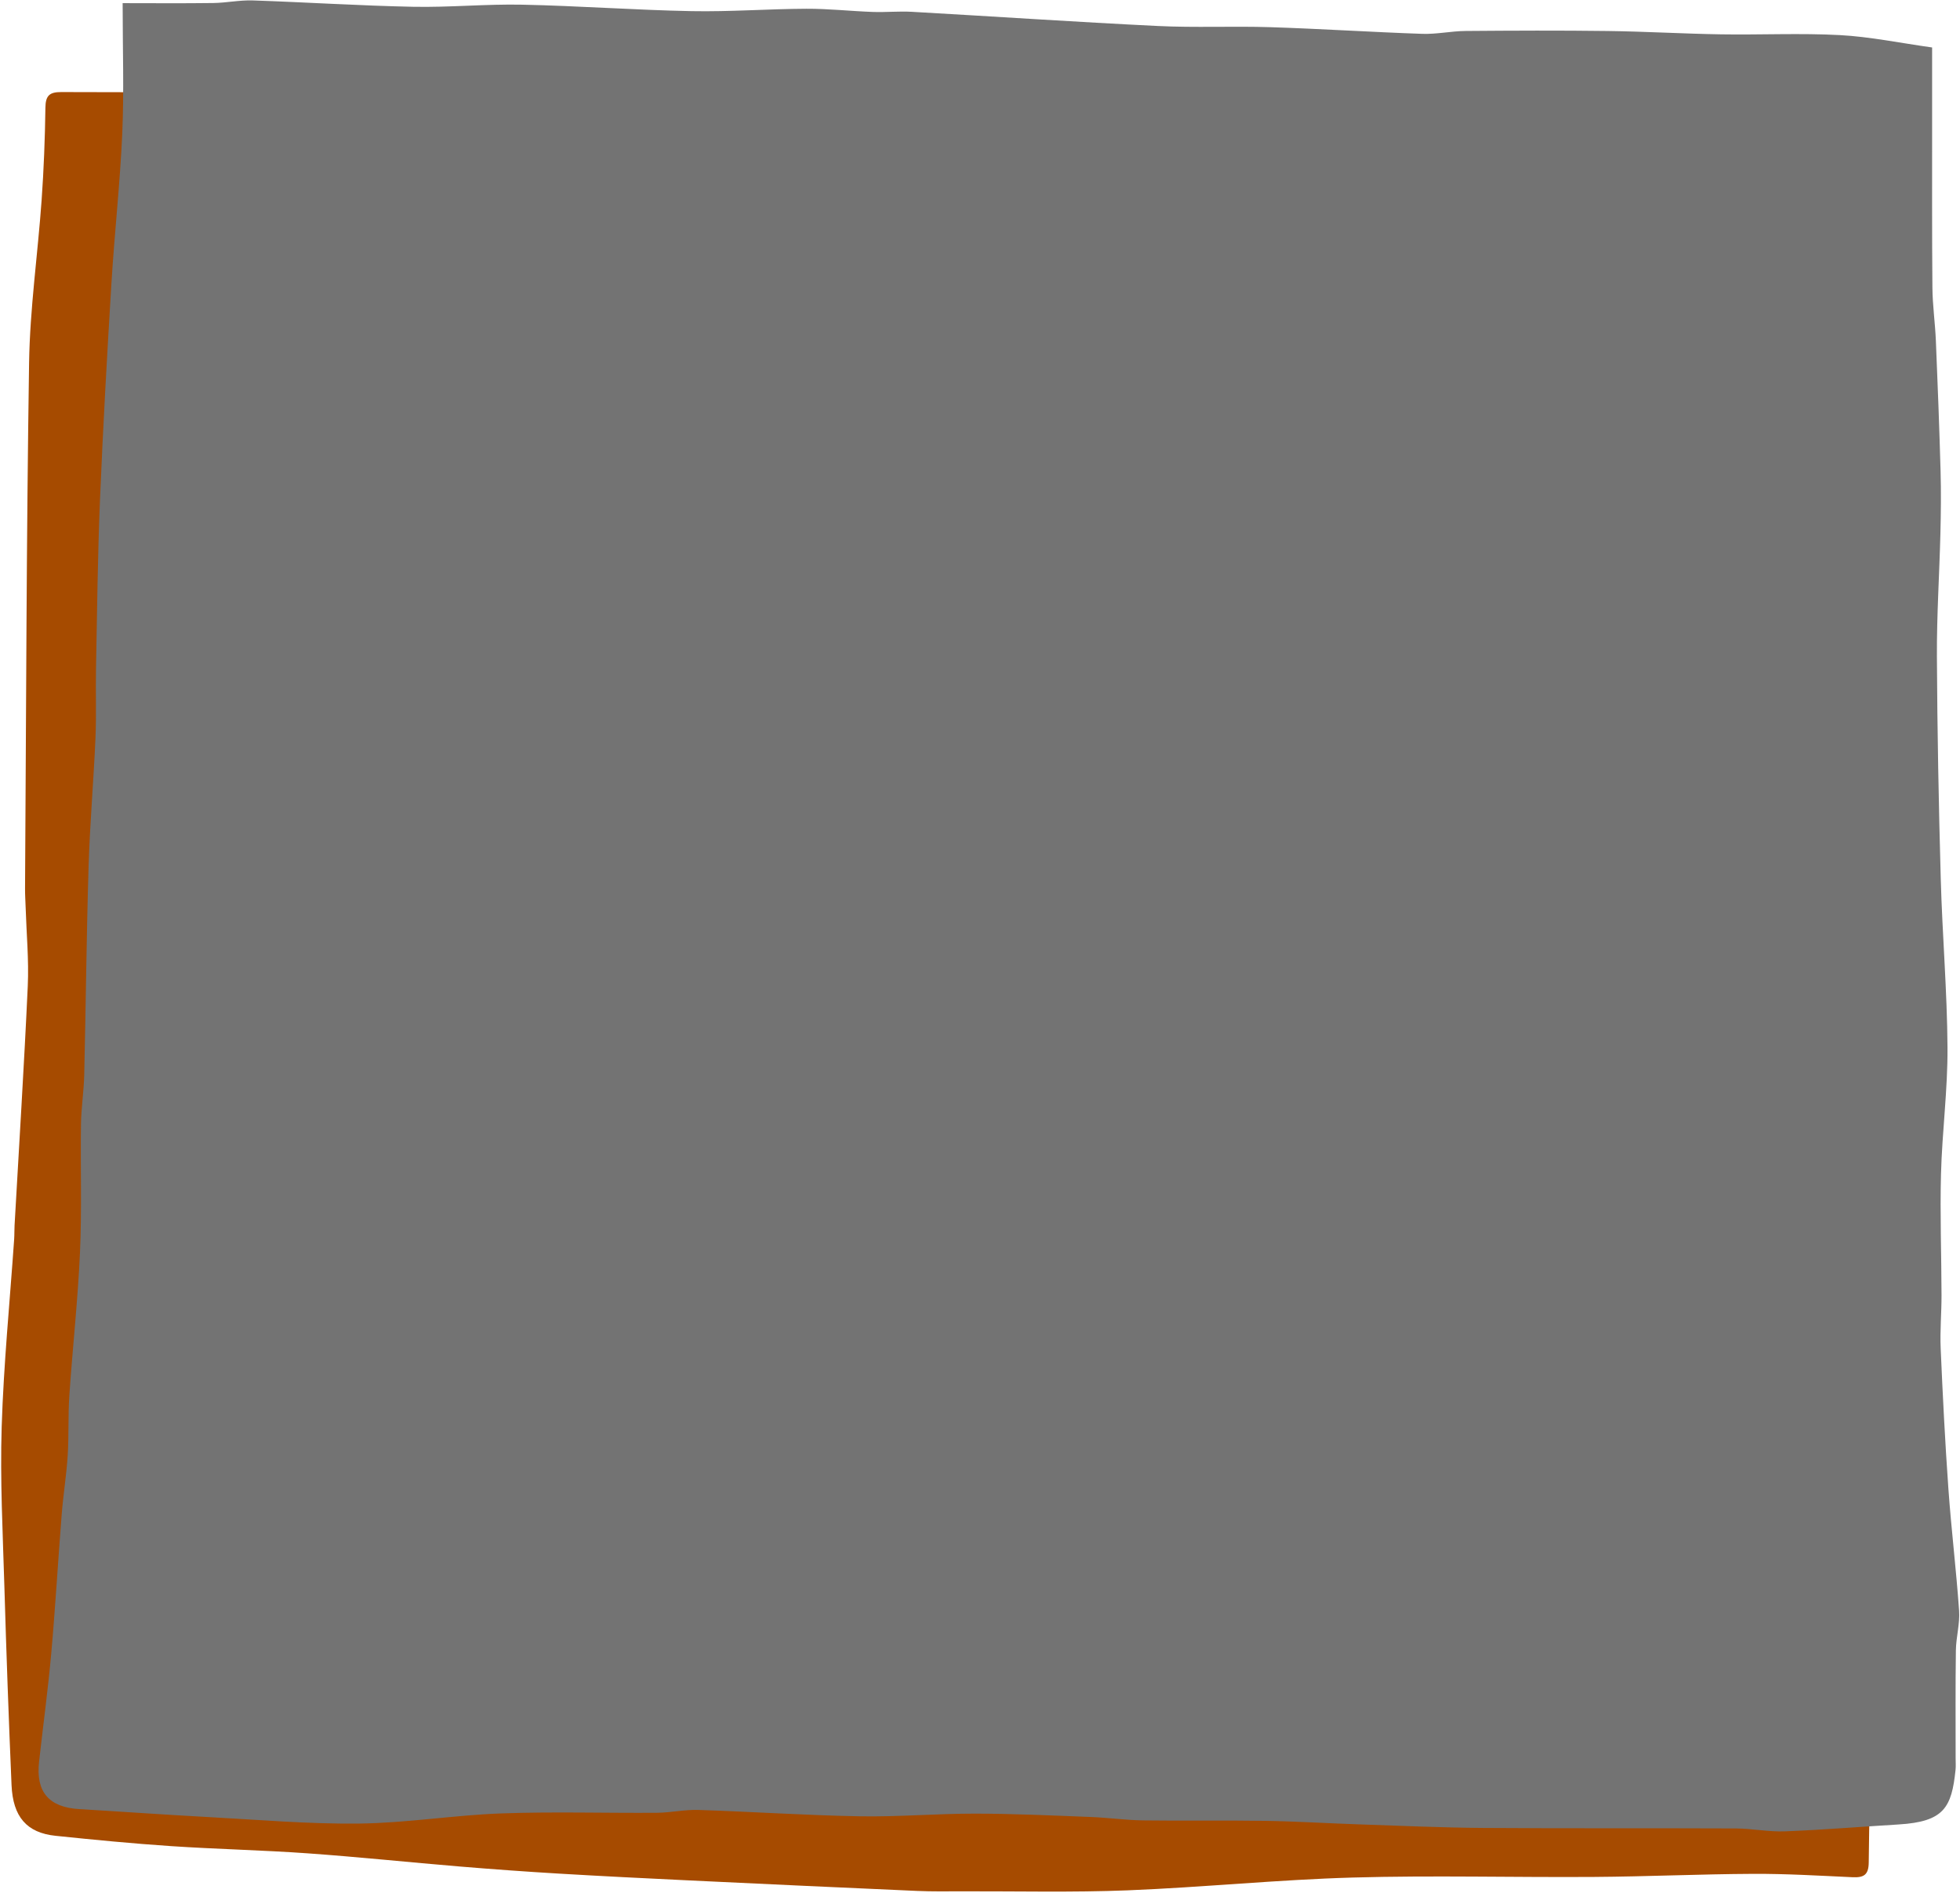
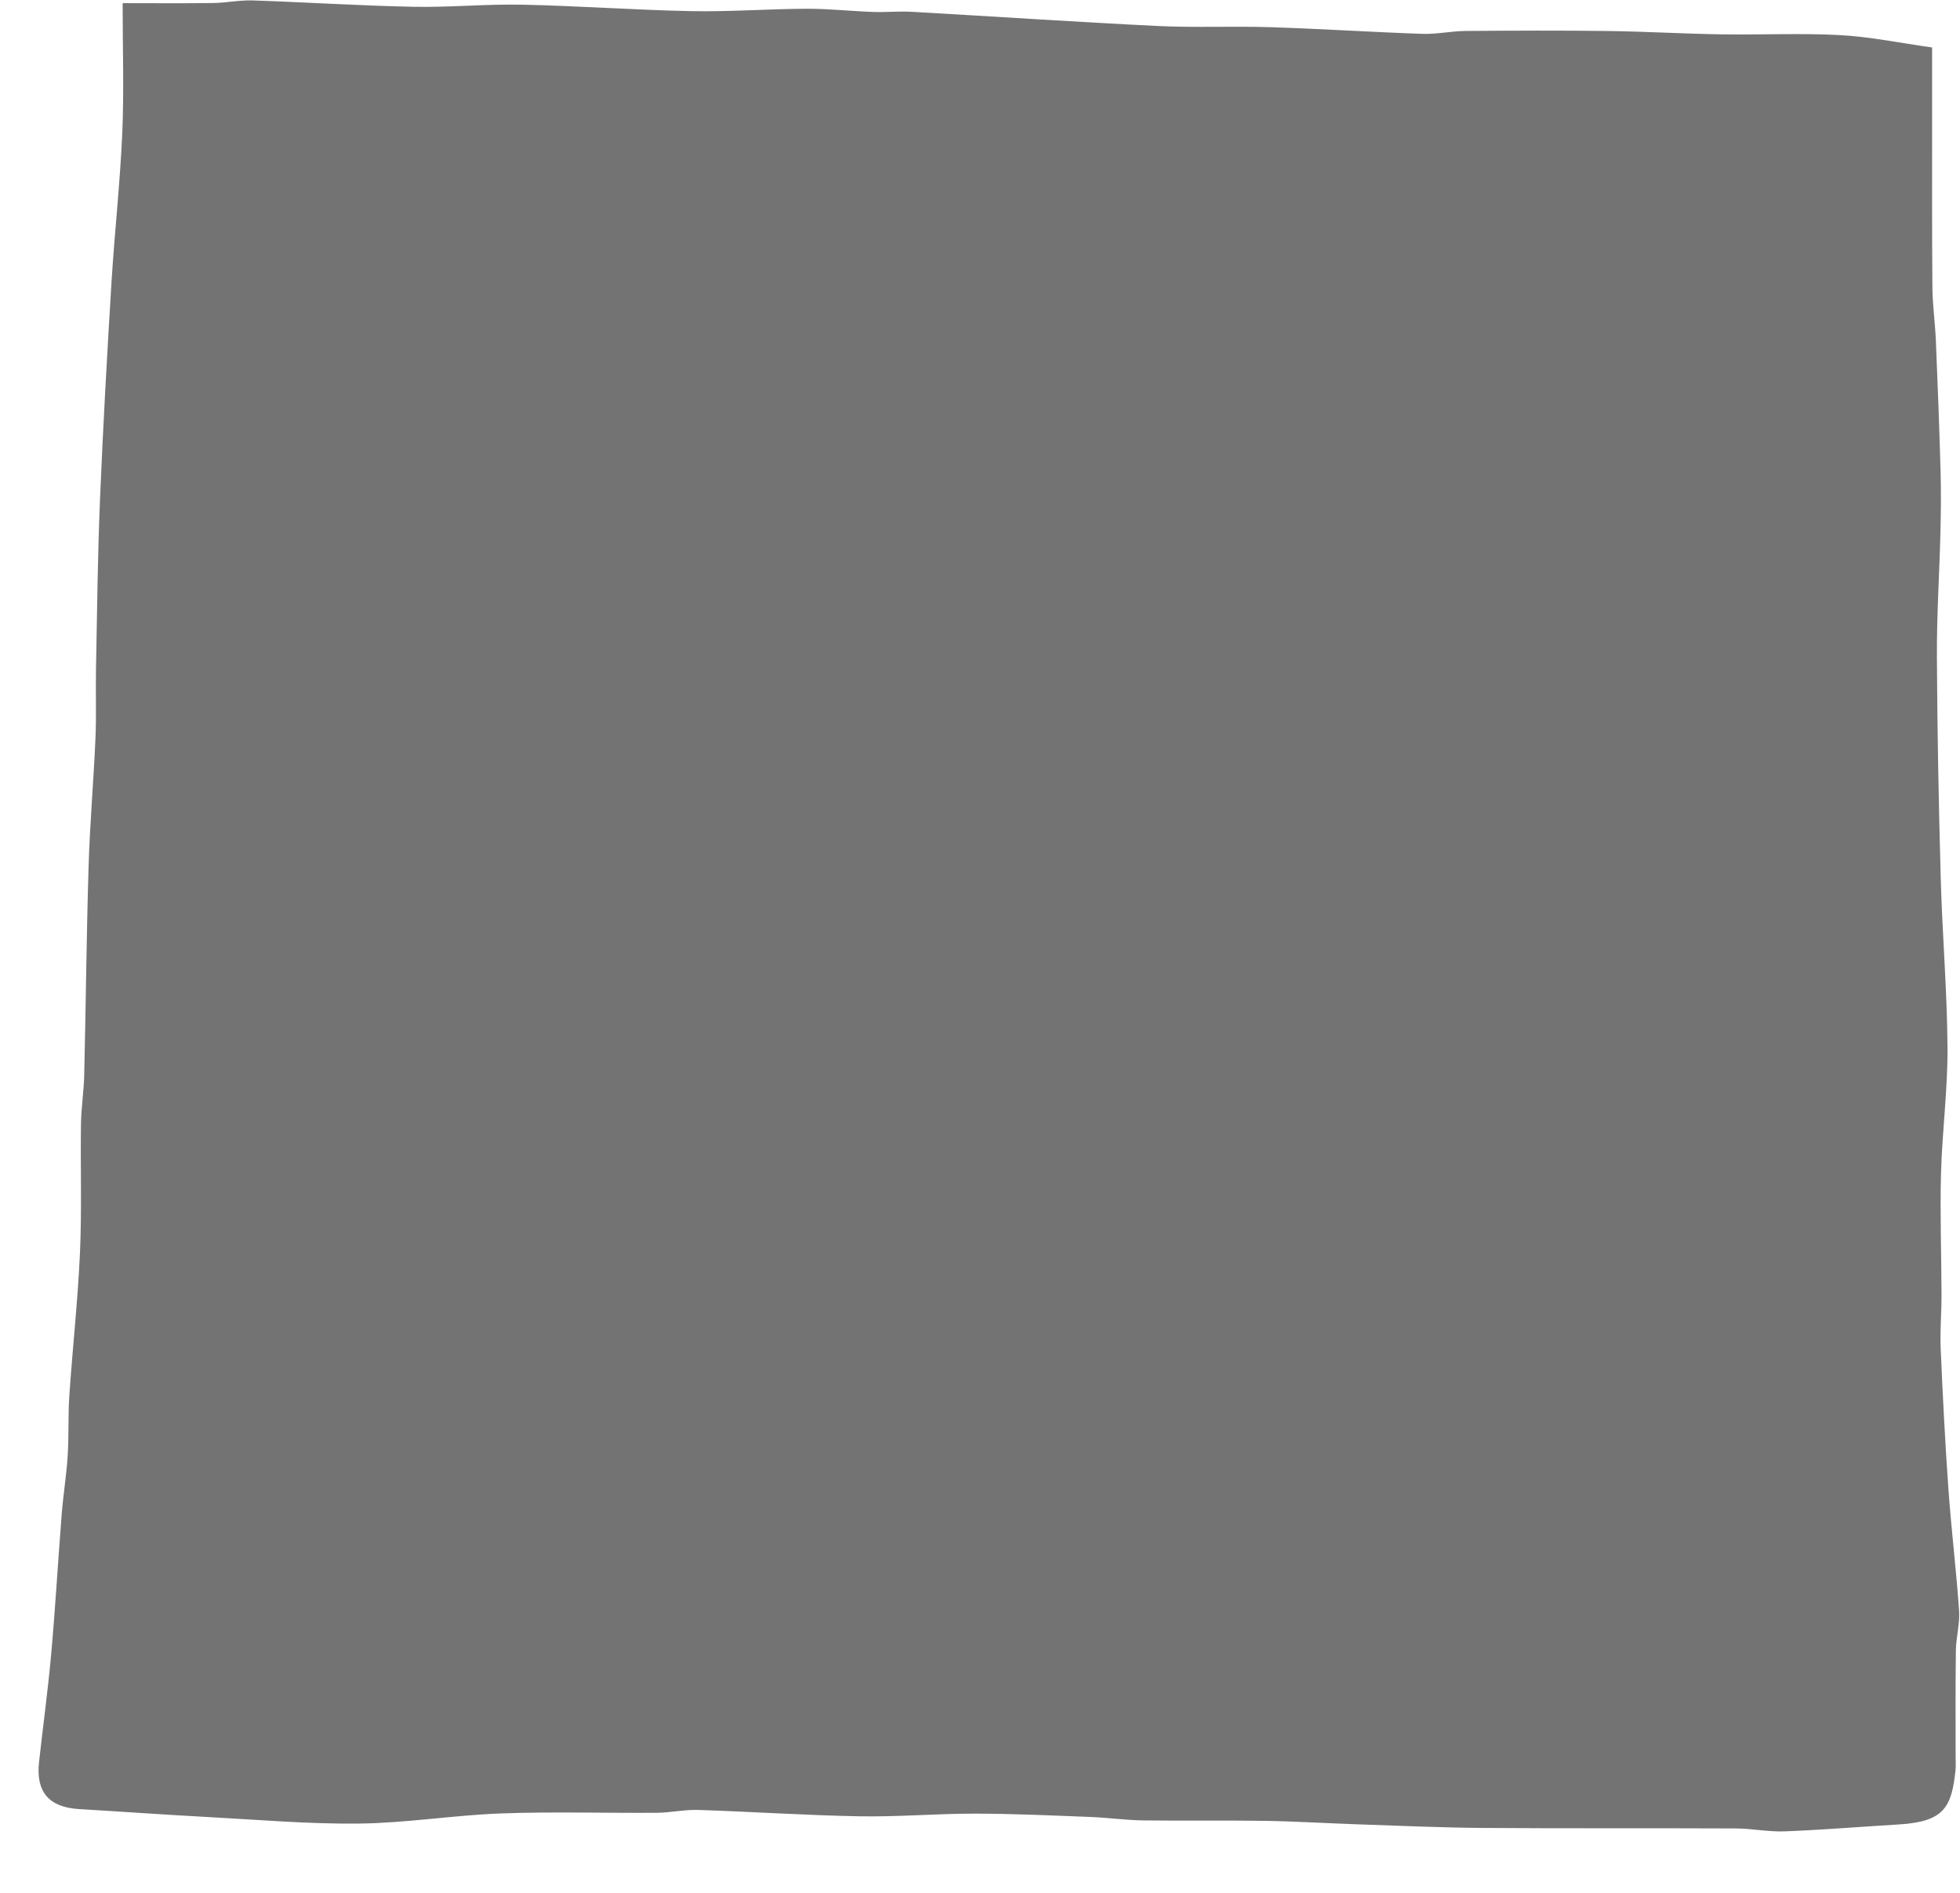
<svg xmlns="http://www.w3.org/2000/svg" fill="#000000" height="483.2" preserveAspectRatio="xMidYMid meet" version="1" viewBox="-0.3 -0.1 500.5 483.2" width="500.5" zoomAndPan="magnify">
  <g id="change1_1">
-     <path d="M99.392,22.631c20.743,0,41.496-0.386,62.226,0.145c12.462,0.319,24.882,2.13,37.33,3.155 c9.277,0.764,18.567,1.362,27.854,2.002c8.994,0.62,17.995,1.136,26.985,1.808 c14.85,1.11,29.678,2.574,44.542,3.405c20.499,1.146,41.034,1.652,61.533,2.794 c14.794,0.824,29.546,2.383,44.334,3.346c12.338,0.803,24.74,0.795,37.04,1.94 c9.513,0.886,18.91,3.011,28.362,4.561c2.864,0.47,5.755,1.285,8.607,1.185c3.979-0.14,4.025,2.038,4.007,4.959 c-0.108,18.14-0.087,36.28-0.156,54.421c-0.268,70.778-0.432,141.558-0.902,212.334 c-0.149,22.474-1.097,44.944-1.734,67.414c-0.537,18.961-1.166,37.92-1.729,56.88 c-0.32,10.797-0.722,21.595-0.799,32.395c-0.023,3.297-1.364,3.906-4.189,3.776 c-8.434-0.389-16.875-0.897-25.312-0.857c-13.548,0.064-27.093,0.694-40.641,0.787 c-20.538,0.142-41.092-0.428-61.614,0.156c-19.176,0.546-38.309,2.502-57.484,3.267 c-14.09,0.562-28.216,0.212-42.326,0.249c-3.798,0.01-7.601,0.071-11.393-0.096 c-19.484-0.859-38.966-1.763-58.447-2.695c-11.046-0.528-22.092-1.076-33.132-1.732 c-8.418-0.501-16.831-1.11-25.235-1.808c-12.958-1.077-25.895-2.442-38.863-3.364 c-11.609-0.824-23.259-1.063-34.872-1.841c-9.848-0.659-19.68-1.613-29.498-2.635 c-7.335-0.763-10.889-4.809-11.24-12.961c-0.727-16.904-1.333-33.815-1.829-50.728 c-0.399-13.572-1.114-27.169-0.689-40.722c0.502-15.99,2.085-31.946,3.188-47.918 c0.081-1.166,0.036-2.34,0.102-3.507c1.146-20.362,2.441-40.717,3.371-61.089 c0.305-6.679-0.334-13.4-0.543-20.102c-0.05-1.607-0.161-3.214-0.151-4.82 c0.289-44.737,0.35-89.478,1.031-134.21C7.341,78.671,9.344,64.851,10.326,51.001 c0.557-7.854,0.86-15.734,0.97-23.606c0.043-3.062,1.004-4.002,4.041-3.992 c28.018,0.093,56.036,0.055,84.055,0.055C99.392,23.183,99.392,22.907,99.392,22.631z" fill="#a64b00" />
-   </g>
+     </g>
  <g id="change2_1">
    <path d="M31.017,0.704c7.487,0,15.313,0.073,23.137-0.034C57.52,0.624,60.89-0.1,64.241,0.012 C77.898,0.467,91.545,1.357,105.205,1.631c9.293,0.187,18.609-0.728,27.902-0.534 c14.391,0.3,28.767,1.369,43.158,1.647c9.781,0.189,19.576-0.569,29.367-0.609 c5.644-0.023,11.288,0.613,16.937,0.814c3.328,0.119,6.676-0.22,9.998-0.033c20.921,1.179,41.83,2.601,62.759,3.619 c9.576,0.466,19.193,0,28.781,0.305c12.932,0.412,25.85,1.257,38.782,1.701 c3.68,0.126,7.384-0.704,11.08-0.734c12.108-0.099,24.219-0.149,36.325,0.008 c9.643,0.125,19.279,0.702,28.921,0.854c10.104,0.16,20.233-0.348,30.31,0.192 c7.684,0.412,15.306,2.005,23.555,3.156c0,6.416-0.003,12.761,0.001,19.106c0.009,14.079-0.053,28.159,0.075,42.236 c0.041,4.521,0.695,9.033,0.885,13.557c0.466,11.099,0.89,22.202,1.199,33.306 c0.147,5.285,0.088,10.58-0.043,15.866c-0.26,10.461-0.946,20.92-0.894,31.377 c0.093,18.913,0.455,37.828,0.98,56.735c0.4,14.401,1.639,28.787,1.726,43.185 c0.065,10.74-1.376,21.481-1.662,32.235c-0.274,10.309,0.114,20.636,0.135,30.954 c0.009,4.514-0.414,9.04-0.218,13.541c0.52,11.966,1.122,23.932,1.973,35.879 c0.739,10.383,2.011,20.727,2.73,31.111c0.232,3.342-0.77,6.751-0.819,10.135 c-0.132,9.192-0.056,18.388-0.064,27.582c-0.001,0.976,0.078,1.961-0.022,2.927 c-0.997,9.606-2.938,13.239-14.544,13.935c-9.675,0.581-19.34,1.382-29.022,1.76 c-4.173,0.163-8.376-0.723-12.567-0.742c-21.538-0.099-43.077,0.027-64.614-0.129 c-10.617-0.077-21.232-0.566-31.846-0.921c-7.875-0.264-15.745-0.762-23.622-0.886 c-10.404-0.163-20.814,0.029-31.219-0.117c-4.519-0.063-9.027-0.707-13.547-0.88 c-9.808-0.375-19.621-0.84-29.432-0.849c-9.796-0.009-19.599,0.855-29.388,0.682 c-13.749-0.244-27.485-1.177-41.233-1.624c-3.519-0.114-7.061,0.702-10.595,0.728 c-13.248,0.098-26.511-0.324-39.743,0.161c-12.087,0.442-24.132,2.445-36.21,2.589 c-13.004,0.155-26.028-0.989-39.037-1.686c-10.834-0.581-21.657-1.362-32.487-2.002 c-7.745-0.458-11.14-4.359-10.285-12.052c1.024-9.217,2.285-18.411,3.11-27.645 c1.059-11.858,1.738-23.75,2.679-35.62c0.395-4.99,1.21-9.949,1.526-14.941 c0.324-5.103,0.074-10.244,0.421-15.345c0.829-12.183,2.176-24.339,2.718-36.532 c0.485-10.891,0.096-21.82,0.252-32.729c0.06-4.198,0.732-8.386,0.83-12.586 c0.415-17.749,0.577-35.505,1.116-53.25c0.332-10.92,1.283-21.82,1.756-32.737 c0.257-5.93,0.019-11.88,0.136-17.818c0.282-14.368,0.429-28.743,1.022-43.099 c0.762-18.443,1.803-36.877,2.925-55.302c0.776-12.75,2.206-25.465,2.761-38.221 C31.388,23.136,31.017,12.344,31.017,0.704z" fill="#737373" />
  </g>
  <g id="change3_1">
    <path d="M59.079,40.659c0.357-0.195,1.398-0.402,1.609-0.935c3.582-9.063,11.077-6.422,17.368-5.227 c12.869,2.445,25.48,6.332,38.392,8.429c8.645,1.404,17.627,0.697,26.454,1.037 c3.534,0.136,7.052,0.662,10.586,0.812c15.003,0.635,30.005,1.325,45.014,1.745 c13.386,0.374,26.785,0.675,40.173,0.541c14.105-0.141,28.201-0.95,42.306-1.252 c10.169-0.218,20.368,0.342,30.512-0.215c12.266-0.673,24.486-2.163,36.728-3.288 c1.283-0.118,2.576-0.129,3.862-0.229c12.002-0.933,23.997-1.956,36.006-2.793 c16.256-1.134,32.509-2.426,48.787-3.063c8.943-0.35,17.938,0.401,26.899,0.852 c5.789,0.291,6.993,2.921,4.851,8.072c-1.242,2.989-1.744,6.47-1.784,9.739 c-0.194,16.106,0.136,32.22-0.216,48.321c-0.356,16.277-1.204,32.546-2.006,48.811 c-0.886,17.972-3.948,35.639-7.383,53.285c-2.459,12.635-4.206,25.429-5.77,38.213 c-1.475,12.058-2.687,24.177-3.301,36.305c-0.67,13.236-1.291,26.56-0.473,39.755 c0.599,9.661,3.559,19.176,5.463,28.757c0.432,2.173,1.083,4.335,1.224,6.528 c0.641,10.02,1.303,19.952,0.004,30.091c-1.104,8.618-2.857,17.354-0.647,26.343 c1.706,6.94-6.298,17.002-14.389,18.586c-5.873,1.15-11.998,1.286-18.017,1.364 c-11.027,0.141-22.06-0.016-33.088-0.201c-7.213-0.121-14.422-0.761-21.631-0.722 c-13.306,0.072-26.61,0.635-39.915,0.682c-10.397,0.036-20.797-0.644-31.193-0.565 c-14.546,0.11-29.087,0.681-43.633,0.96c-13.574,0.261-27.149,0.441-40.725,0.577 c-9.566,0.096-19.137,0.212-28.7,0.043c-10.707-0.189-21.407-0.825-32.114-1.012 c-8.769-0.153-17.546,0.195-26.316,0.073c-4.805-0.067-9.599-0.733-14.406-0.973 c-8.128-0.404-16.281-0.455-24.387-1.111c-4.225-0.341-8.348-1.789-12.56-2.48 c-2.537-0.416-5.199-0.704-7.726-0.399c-4.197,0.507-7.188-1.193-7.331-5.44 c-0.311-9.253-0.064-18.524-0.349-27.778c-0.309-10.034-0.965-20.058-1.468-30.086 c-0.048-0.959-0.127-1.919-0.128-2.879c-0.022-11.39,0.102-22.783-0.081-34.171 c-0.222-13.884-0.842-27.762-1.026-41.645c-0.184-13.871,0.243-27.754-0.116-41.618 c-0.483-18.674,2.876-36.877,5.596-55.21c1.832-12.346,3.264-24.85,3.483-37.308 c0.208-11.794-1.508-23.613-2.179-35.432c-0.732-12.91-1.534-25.829-1.743-38.752 c-0.167-10.341,0.553-20.694,0.755-31.044C60.376,43.53,59.611,42.293,59.079,40.659z M67.098,404.875 c0.218,0.014,0.435,0.028,0.653,0.042c0.449,4.108,0.633,8.273,1.503,12.291c0.277,1.281,2.33,3.032,3.647,3.1 c10.988,0.569,21.994,0.781,32.994,1.137c2.413,0.078,4.827,0.488,7.232,0.429 c14.957-0.368,29.91-1.093,44.867-1.177c14.398-0.081,28.801,0.403,43.198,0.769 c8.933,0.227,17.86,0.688,26.788,1.067c1.929,0.082,3.875,0.517,5.777,0.356 c8.764-0.745,17.499-2.021,26.275-2.401c13.568-0.587,27.16-0.681,40.744-0.832 c13.898-0.154,27.798-0.153,41.697-0.167c13.751-0.013,27.506-0.179,41.251,0.122 c15.513,0.34,31.015,1.159,46.525,1.674c1.897,0.063,3.858-0.288,5.713-0.753c5.251-1.315,6.788-3.954,6.417-9.208 c-0.436-6.178-1.427-12.556-0.411-18.549c2.665-15.724,2.797-31.358-1.067-46.712 c-2.946-11.703-4.857-23.476-5.065-35.42c-0.232-13.322,0.118-26.698,1.103-39.985 c0.965-13.025,2.924-25.983,4.672-38.941c1.508-11.179,3.303-22.32,5.027-33.47 c1.867-12.07,3.948-24.11,5.649-36.203c1.189-8.458,1.888-16.984,2.822-25.478 c0.281-2.551,0.785-5.089,0.898-7.646c0.354-8.029,0.442-16.071,0.871-24.095 c0.574-10.712,1.484-21.407,2.029-32.12c0.298-5.871-0.292-11.808,0.297-17.637 c0.725-7.173,0.308-8.181-6.855-8.262c-11.681-0.133-23.367-0.269-35.046-0.104 c-5.407,0.076-10.81,0.799-16.204,1.333c-15.297,1.514-30.583,3.142-45.886,4.596 c-5.609,0.533-11.262,0.604-16.88,1.06c-9.85,0.799-19.676,2.207-29.536,2.481 c-10.37,0.288-20.774-0.781-31.155-0.654c-9.896,0.12-19.781,1.409-29.676,1.481 c-15.332,0.111-30.67-0.323-46.003-0.625c-12.109-0.239-24.221-0.475-36.32-0.998 c-10.089-0.436-20.16-1.811-30.24-1.825c-14.007-0.02-27.474-2.905-40.894-6.239 c-7.801-1.938-15.439-4.521-23.182-6.701c-4.57-1.287-6.46,0.601-6.062,5.393 c1.328,16.029,2.616,32.062,3.772,48.103c0.863,11.972,1.497,23.96,2.243,35.94 c0.04,0.64,0.139,1.282,0.272,1.911c3.315,15.667,1.488,31.34-0.221,46.959 c-1.123,10.264-3.269,20.414-4.459,30.673c-1.13,9.748-1.823,19.56-2.32,29.364 c-0.488,9.62-0.89,19.276-0.608,28.895c0.464,15.795,1.669,31.567,2.264,47.36 c0.512,13.578,0.738,27.171,0.856,40.76C67.206,372.269,67.098,388.573,67.098,404.875z" fill="#737373" />
  </g>
</svg>